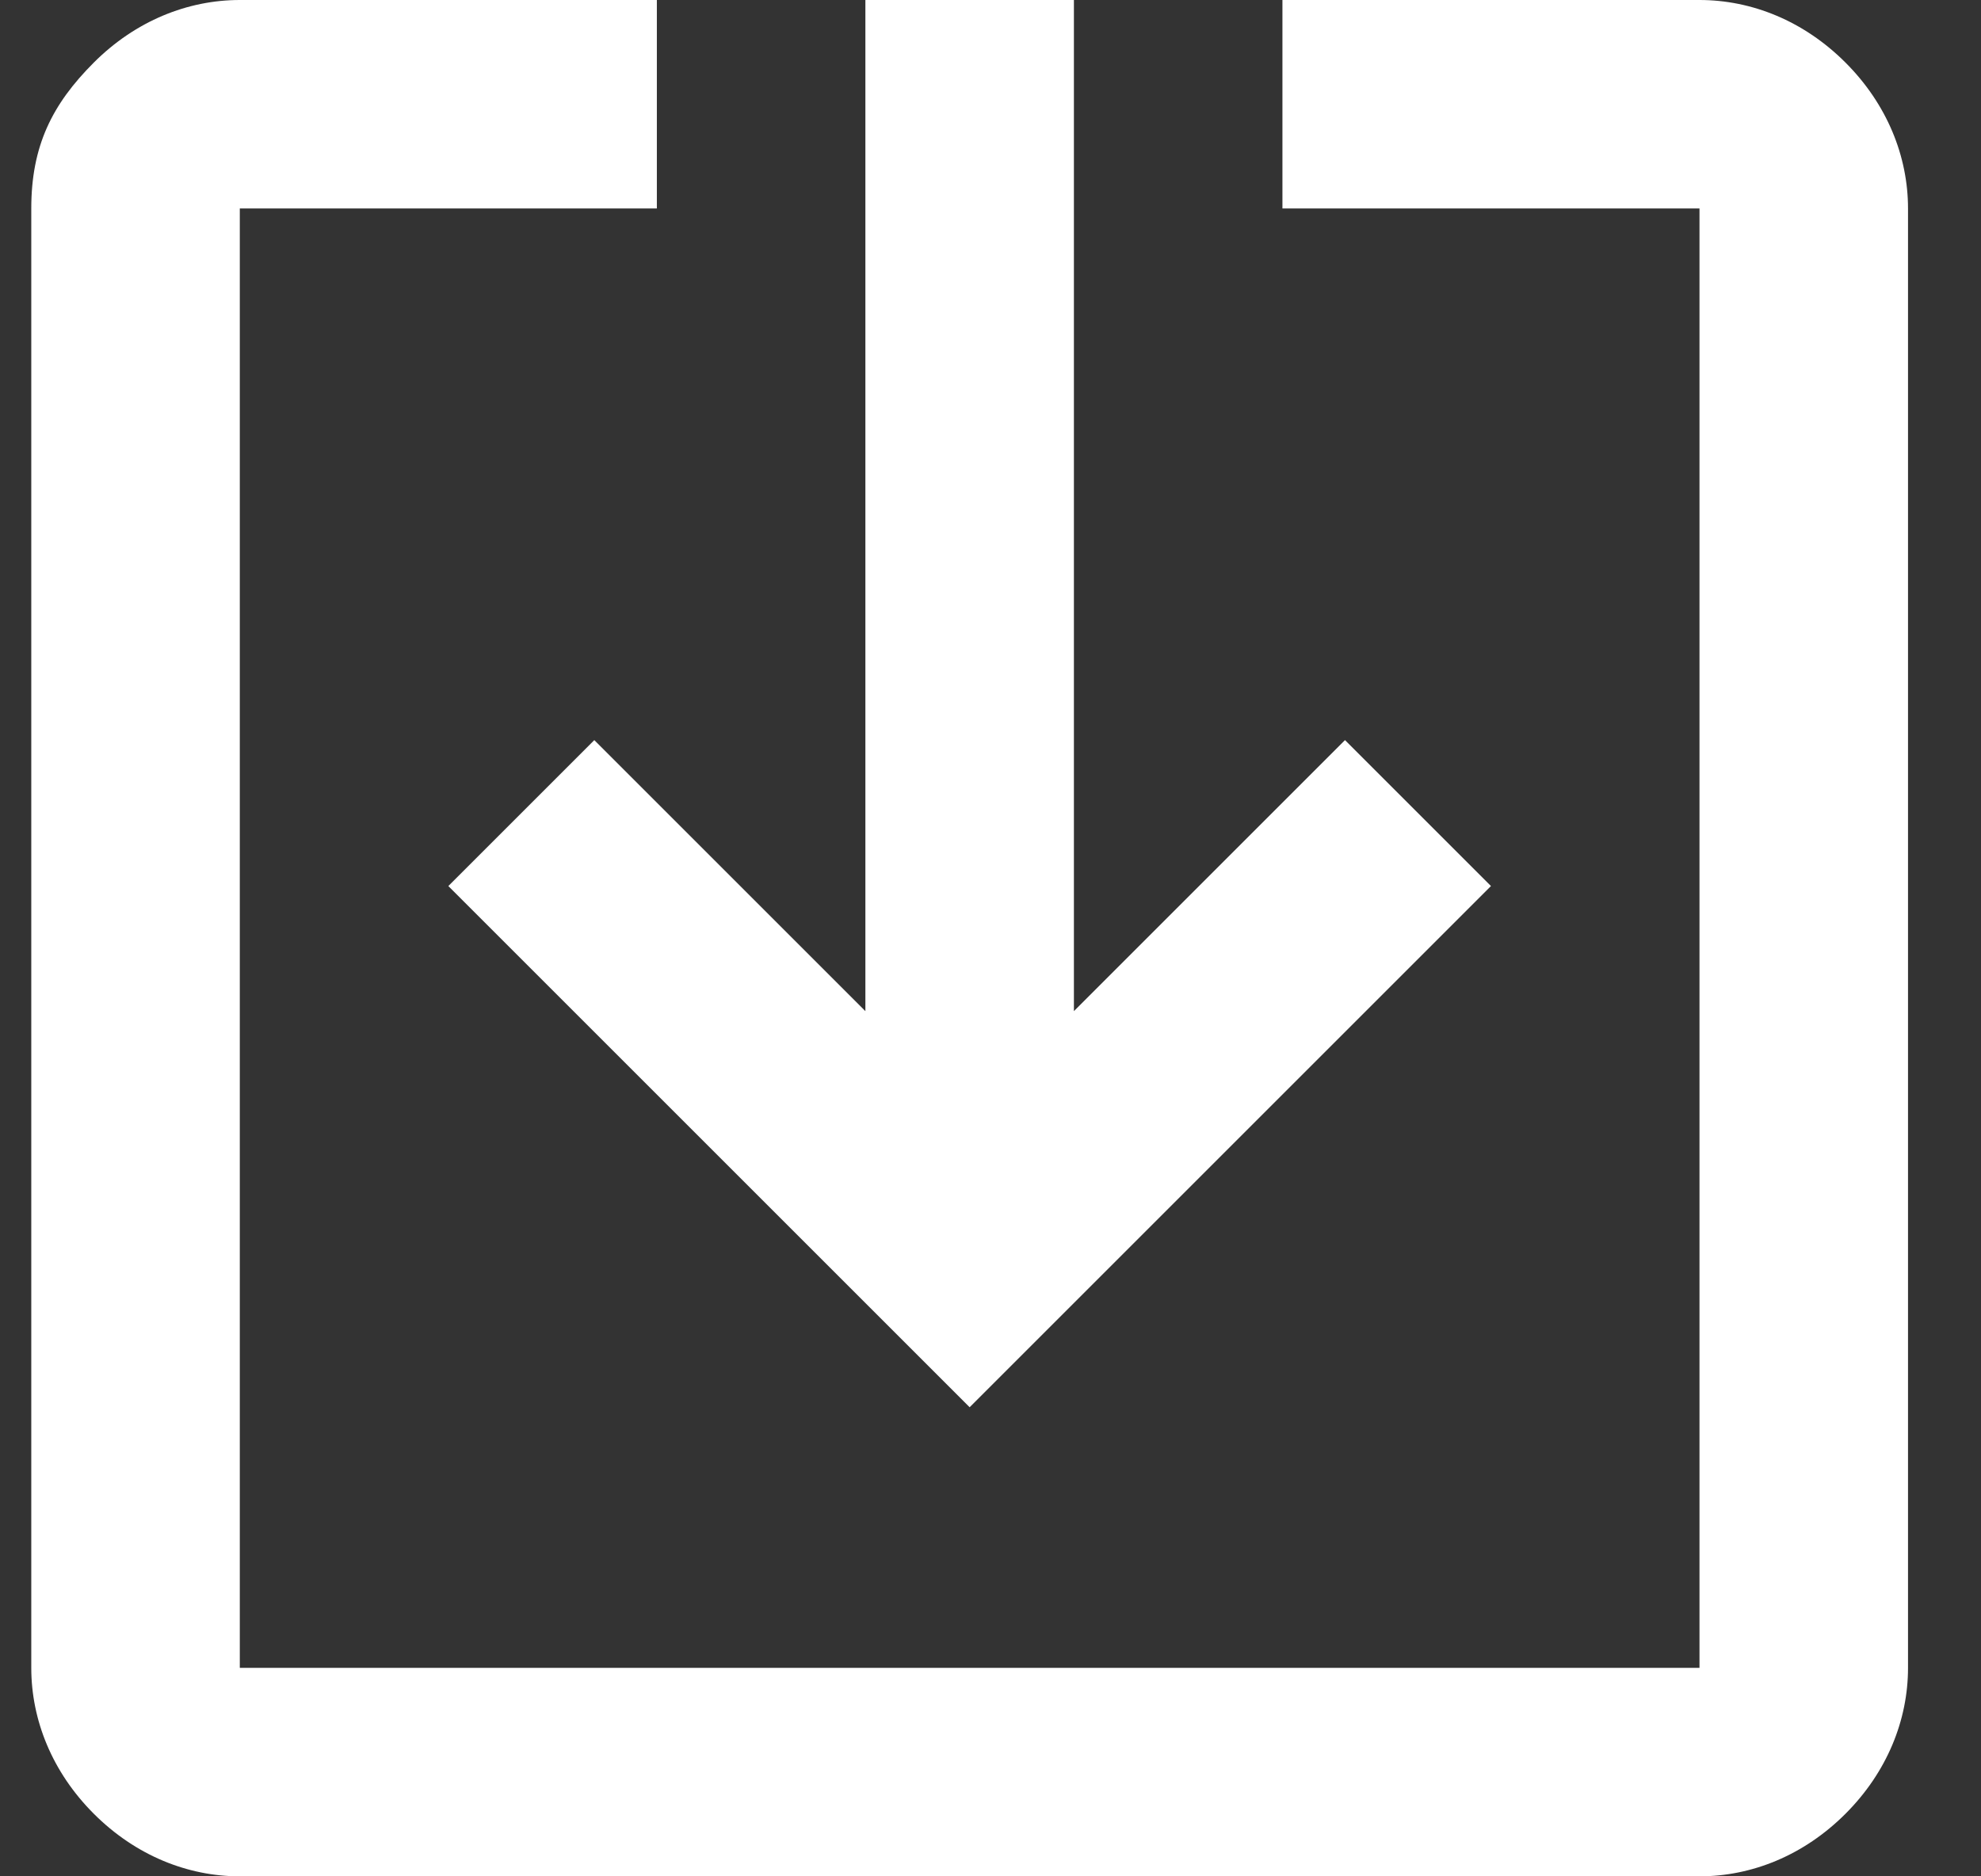
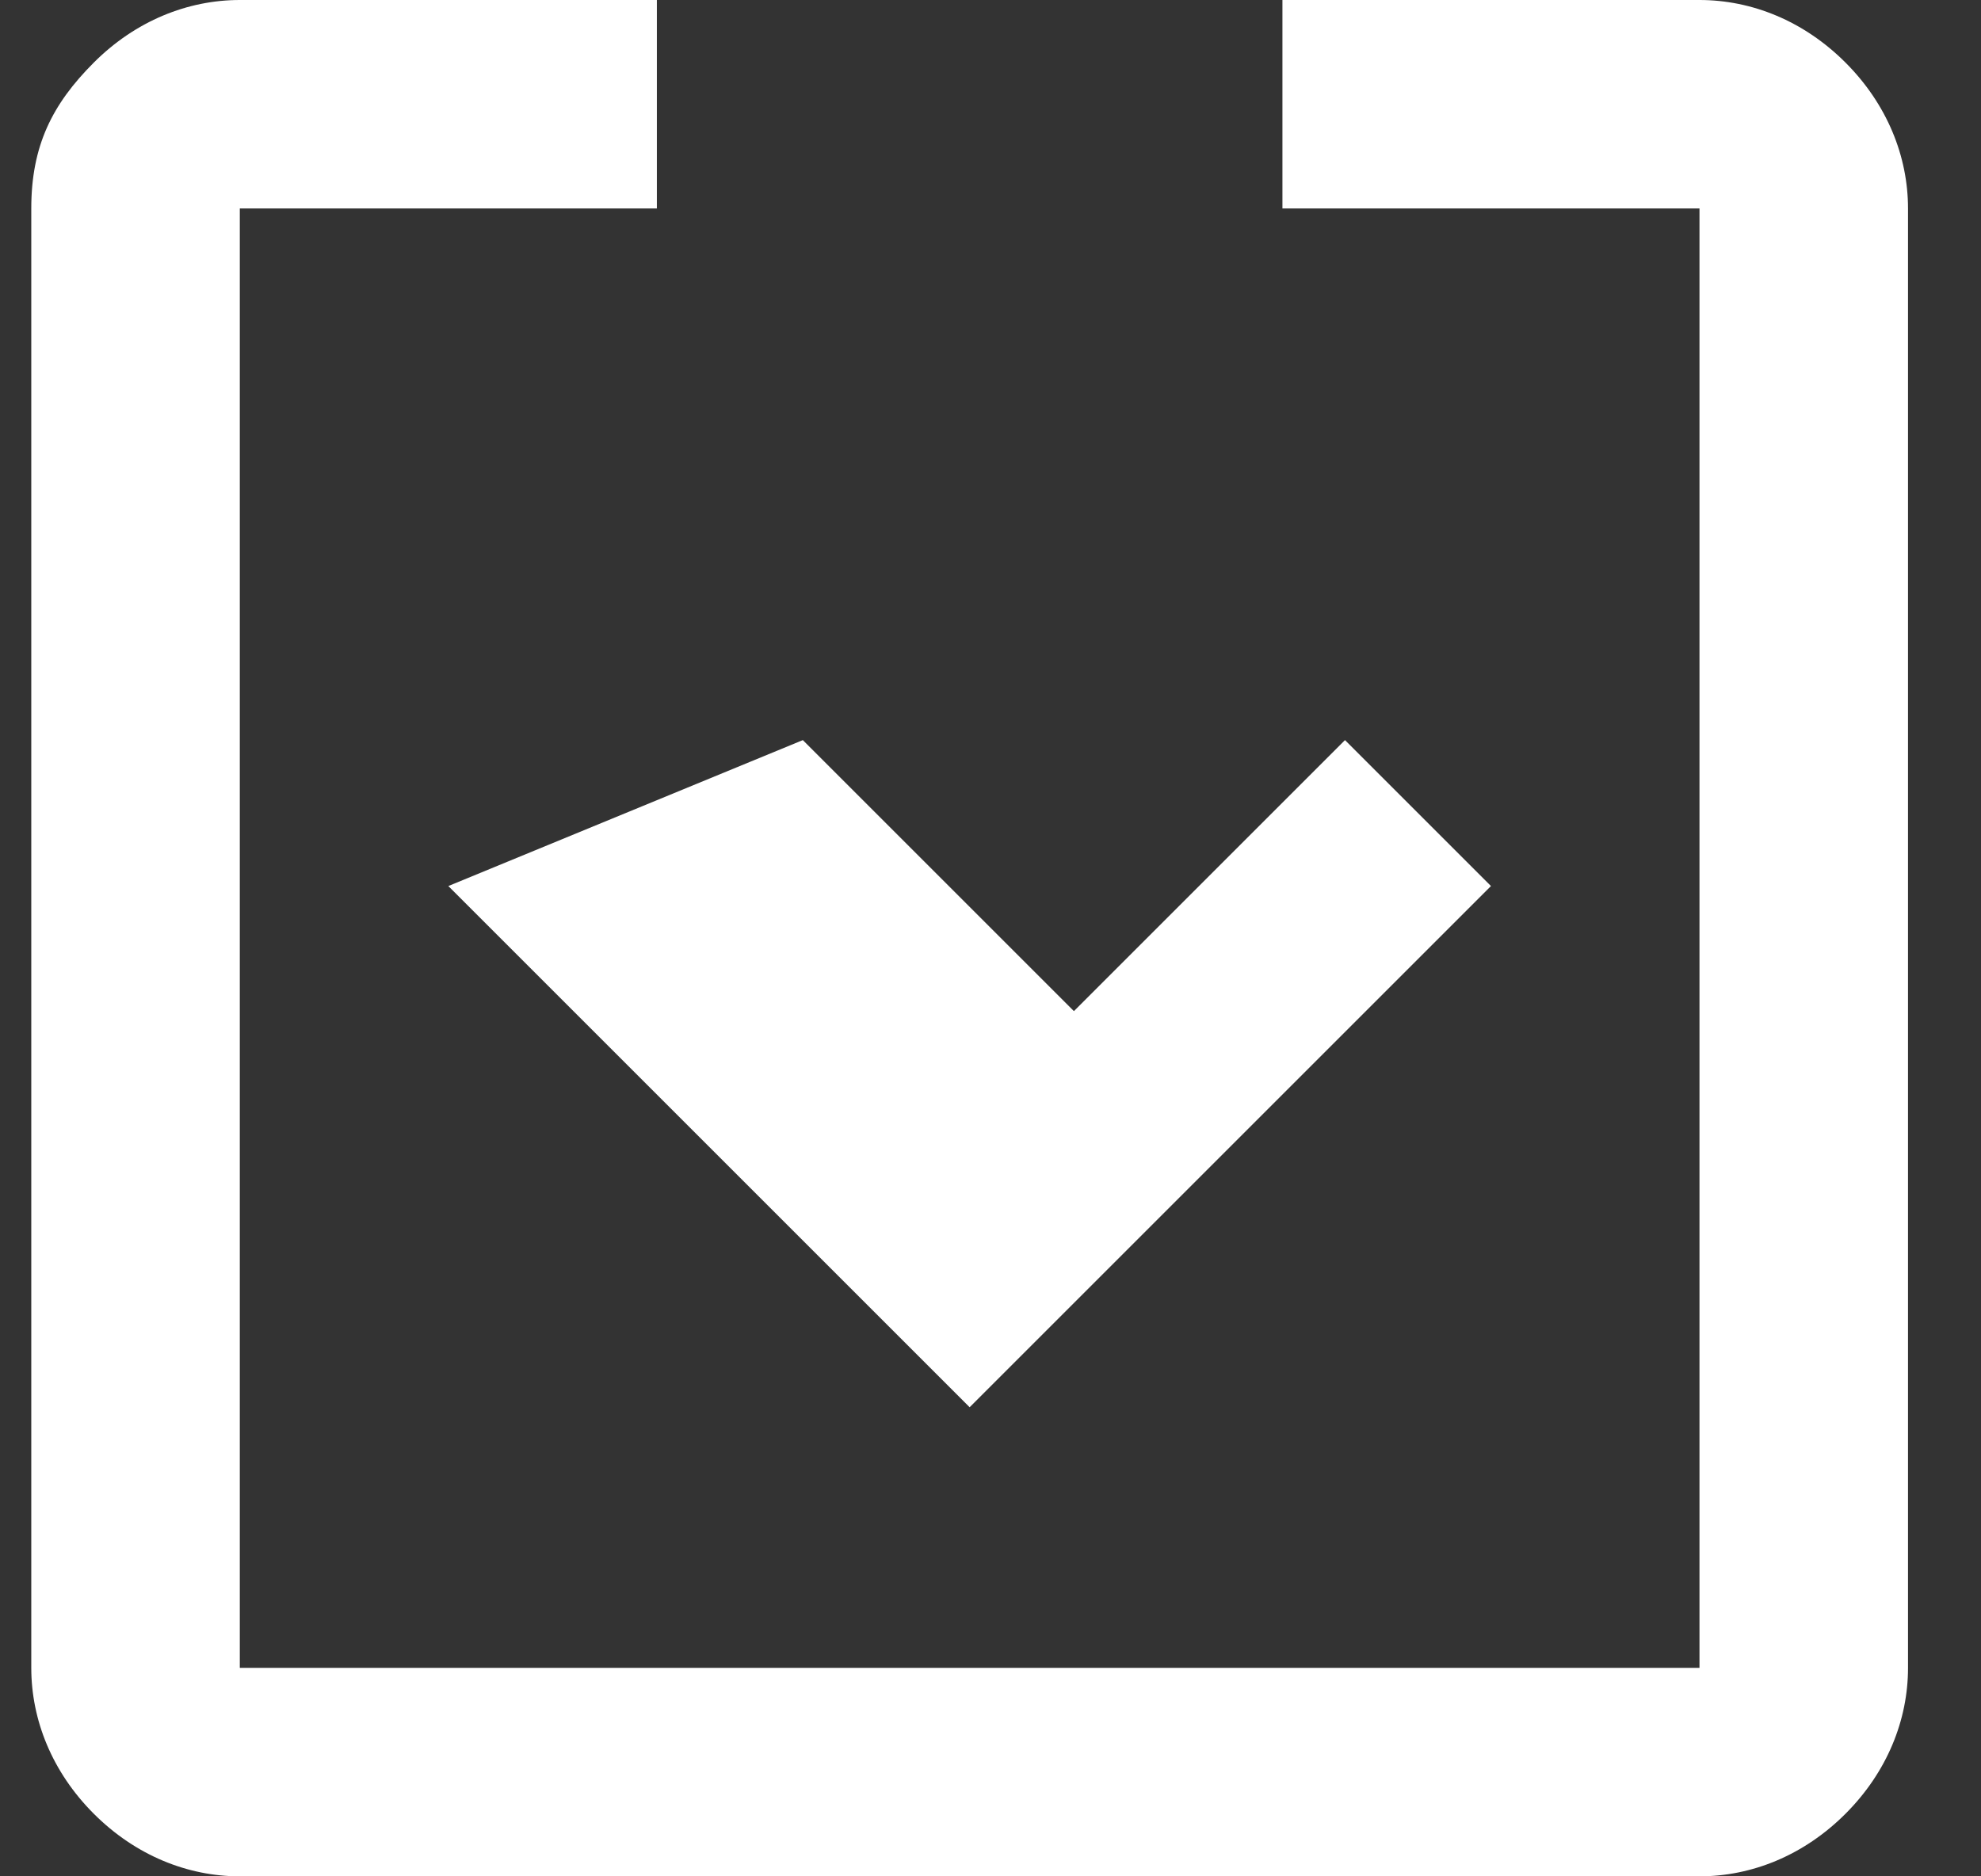
<svg xmlns="http://www.w3.org/2000/svg" viewBox="0 0 19 18" width="19" height="18">
  <rect x="0" y="0" width="19" height="18" fill="#333333" stroke="none" />
  <g transform="matrix(0, 1, -1, 0, 18.3, -0.3)">
    <g>
-       <path fill="#FFFFFF" d="M8.8 14l5-5-5-5-1.4 1.4L10 8H.3v2H10l-2.6 2.6zM2.3 0C1.8 0 1.3.2.9.6.5 1 .3 1.5.3 2v4h2V2h14v14h-14v-4h-2v4c0 .5.2 1 .6 1.4.4.4.8.6 1.4.6h14c.5 0 1-.2 1.4-.6.4-.4.6-.9.6-1.4V2c0-.5-.2-1-.6-1.4-.4-.4-.9-.6-1.4-.6z" />
+       <path fill="#FFFFFF" d="M8.8 14l5-5-5-5-1.4 1.4L10 8H.3H10l-2.6 2.6zM2.3 0C1.8 0 1.3.2.9.6.5 1 .3 1.5.3 2v4h2V2h14v14h-14v-4h-2v4c0 .5.2 1 .6 1.4.4.4.8.6 1.4.6h14c.5 0 1-.2 1.4-.6.4-.4.6-.9.6-1.4V2c0-.5-.2-1-.6-1.4-.4-.4-.9-.6-1.4-.6z" />
    </g>
  </g>
</svg>